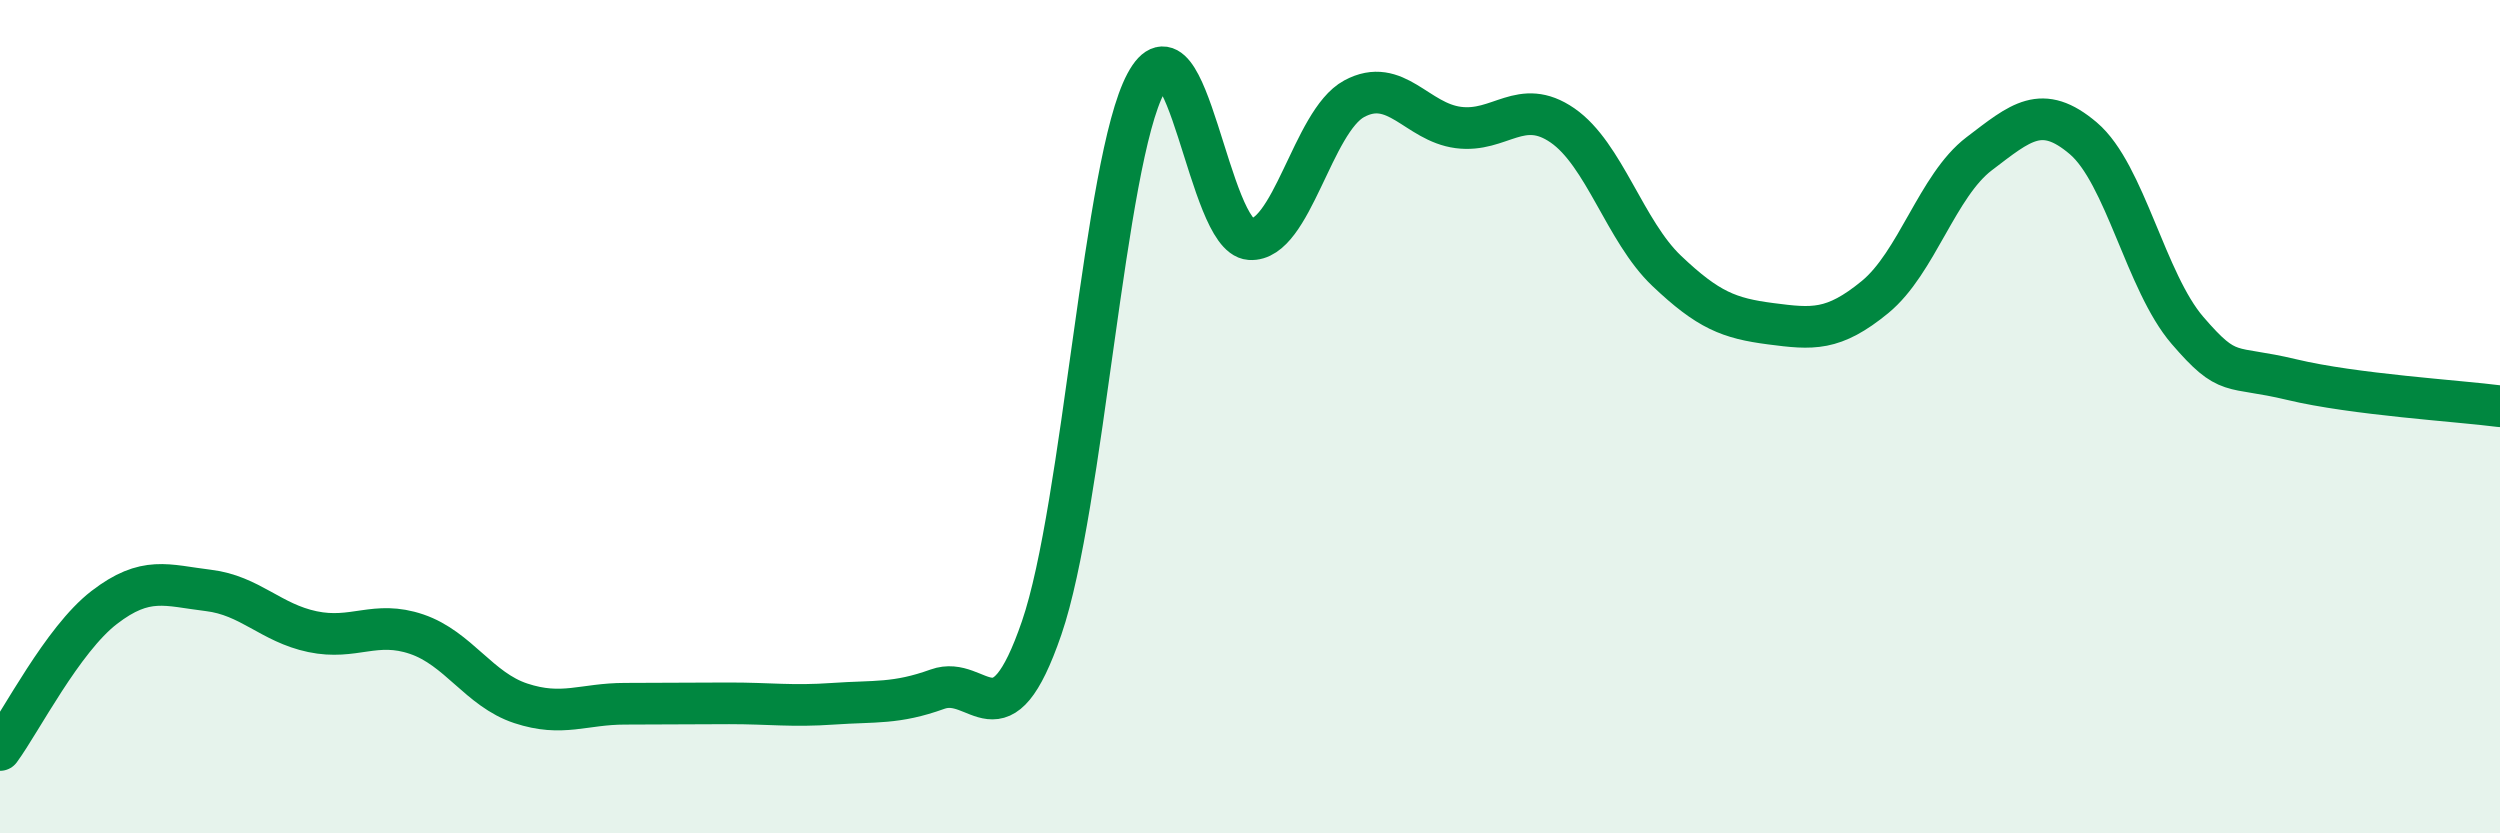
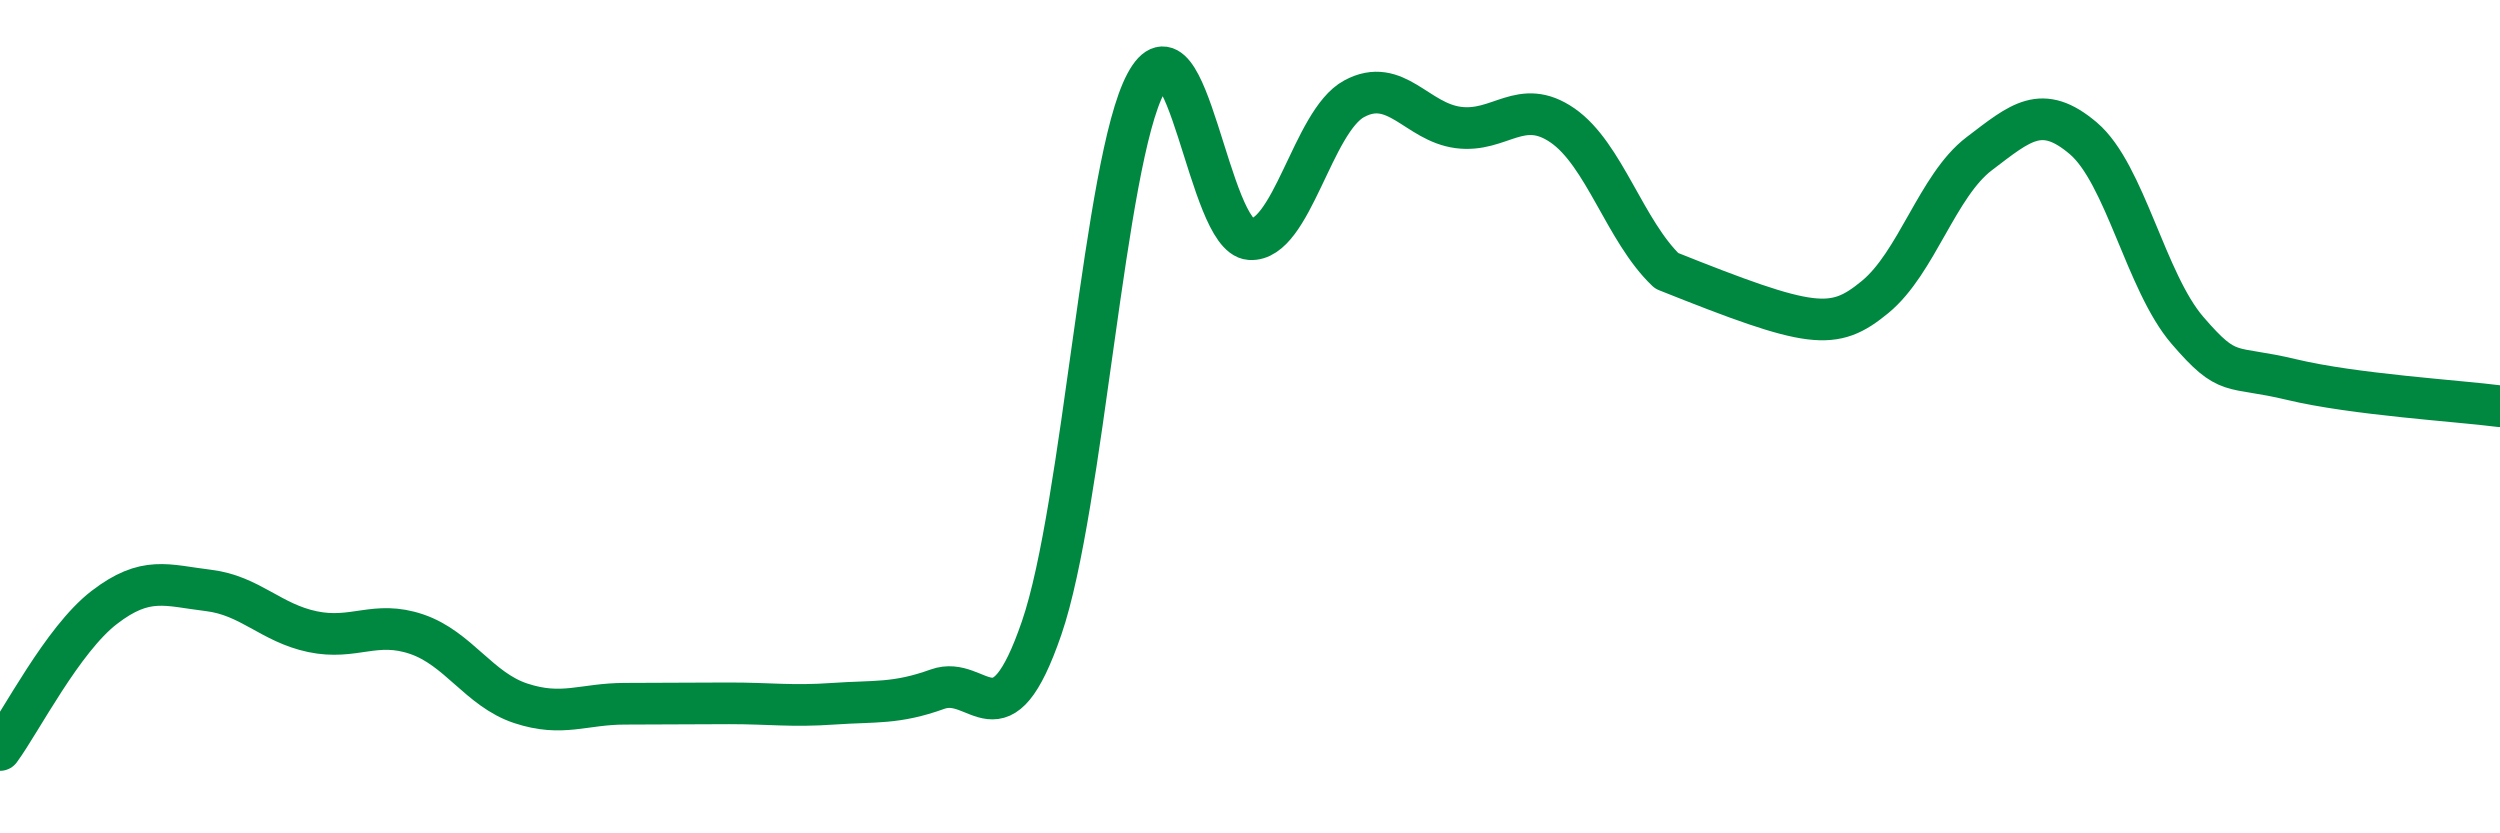
<svg xmlns="http://www.w3.org/2000/svg" width="60" height="20" viewBox="0 0 60 20">
-   <path d="M 0,18 C 0.5,17.32 1.5,15.35 2.5,14.58 C 3.5,13.81 4,14.05 5,14.17 C 6,14.29 6.5,14.95 7.5,15.16 C 8.5,15.37 9,14.88 10,15.22 C 11,15.56 11.5,16.55 12.5,16.88 C 13.5,17.21 14,16.89 15,16.89 C 16,16.89 16.5,16.88 17.5,16.88 C 18.5,16.88 19,16.96 20,16.89 C 21,16.82 21.5,16.9 22.5,16.54 C 23.5,16.18 24,17.98 25,15.07 C 26,12.16 26.5,3.87 27.5,2 C 28.5,0.13 29,5.67 30,5.74 C 31,5.81 31.5,2.91 32.5,2.37 C 33.5,1.83 34,2.93 35,3.06 C 36,3.19 36.5,2.32 37.5,3.01 C 38.5,3.7 39,5.55 40,6.5 C 41,7.45 41.5,7.64 42.5,7.77 C 43.5,7.9 44,7.95 45,7.13 C 46,6.31 46.5,4.45 47.5,3.69 C 48.5,2.93 49,2.47 50,3.32 C 51,4.17 51.5,6.77 52.5,7.93 C 53.5,9.09 53.5,8.75 55,9.11 C 56.5,9.47 59,9.62 60,9.75L60 20L0 20Z" fill="#008740" opacity="0.1" stroke-linecap="round" stroke-linejoin="round" />
-   <path d="M 0,18 C 0.5,17.32 1.5,15.35 2.5,14.58 C 3.5,13.81 4,14.05 5,14.17 C 6,14.29 6.5,14.95 7.5,15.16 C 8.5,15.37 9,14.88 10,15.22 C 11,15.56 11.5,16.55 12.5,16.88 C 13.5,17.21 14,16.89 15,16.89 C 16,16.89 16.5,16.88 17.5,16.88 C 18.5,16.88 19,16.96 20,16.89 C 21,16.82 21.5,16.9 22.5,16.54 C 23.5,16.18 24,17.98 25,15.07 C 26,12.16 26.5,3.87 27.5,2 C 28.5,0.13 29,5.67 30,5.74 C 31,5.81 31.5,2.91 32.5,2.37 C 33.5,1.83 34,2.93 35,3.06 C 36,3.19 36.5,2.32 37.5,3.01 C 38.5,3.7 39,5.55 40,6.5 C 41,7.45 41.5,7.64 42.5,7.77 C 43.5,7.9 44,7.95 45,7.13 C 46,6.31 46.5,4.45 47.5,3.69 C 48.5,2.93 49,2.47 50,3.32 C 51,4.17 51.5,6.77 52.5,7.93 C 53.5,9.09 53.5,8.75 55,9.11 C 56.5,9.47 59,9.62 60,9.75" stroke="#008740" stroke-width="1" fill="none" stroke-linecap="round" stroke-linejoin="round" />
+   <path d="M 0,18 C 0.5,17.32 1.5,15.35 2.5,14.58 C 3.5,13.81 4,14.05 5,14.17 C 6,14.29 6.5,14.95 7.5,15.16 C 8.5,15.37 9,14.88 10,15.22 C 11,15.56 11.5,16.55 12.5,16.88 C 13.5,17.21 14,16.89 15,16.89 C 16,16.89 16.5,16.88 17.5,16.88 C 18.5,16.88 19,16.96 20,16.89 C 21,16.82 21.5,16.9 22.5,16.54 C 23.5,16.18 24,17.98 25,15.07 C 26,12.16 26.5,3.87 27.5,2 C 28.5,0.13 29,5.67 30,5.74 C 31,5.81 31.5,2.91 32.5,2.37 C 33.5,1.83 34,2.93 35,3.06 C 36,3.19 36.5,2.32 37.5,3.01 C 38.5,3.7 39,5.55 40,6.5 C 43.5,7.9 44,7.95 45,7.13 C 46,6.31 46.5,4.45 47.5,3.69 C 48.5,2.93 49,2.47 50,3.32 C 51,4.17 51.5,6.77 52.5,7.93 C 53.5,9.09 53.5,8.75 55,9.11 C 56.5,9.47 59,9.62 60,9.75" stroke="#008740" stroke-width="1" fill="none" stroke-linecap="round" stroke-linejoin="round" />
</svg>